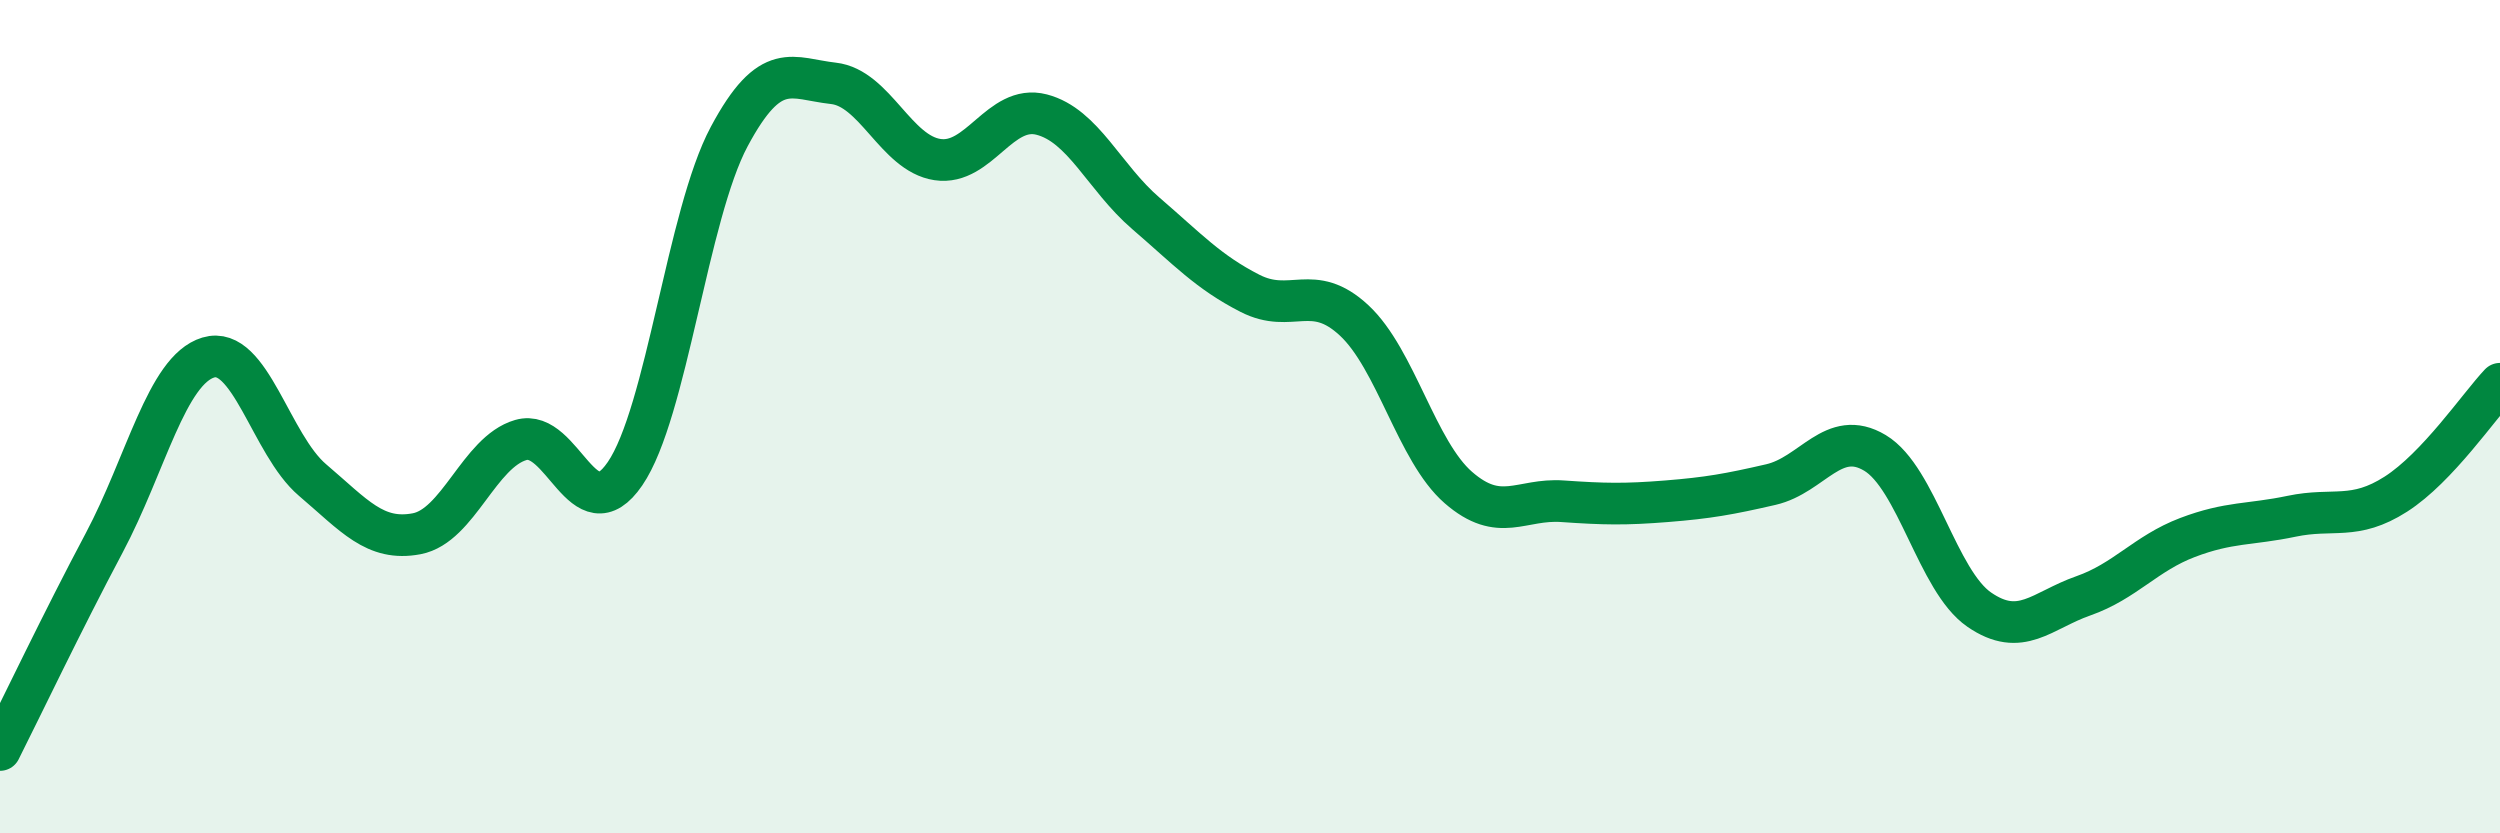
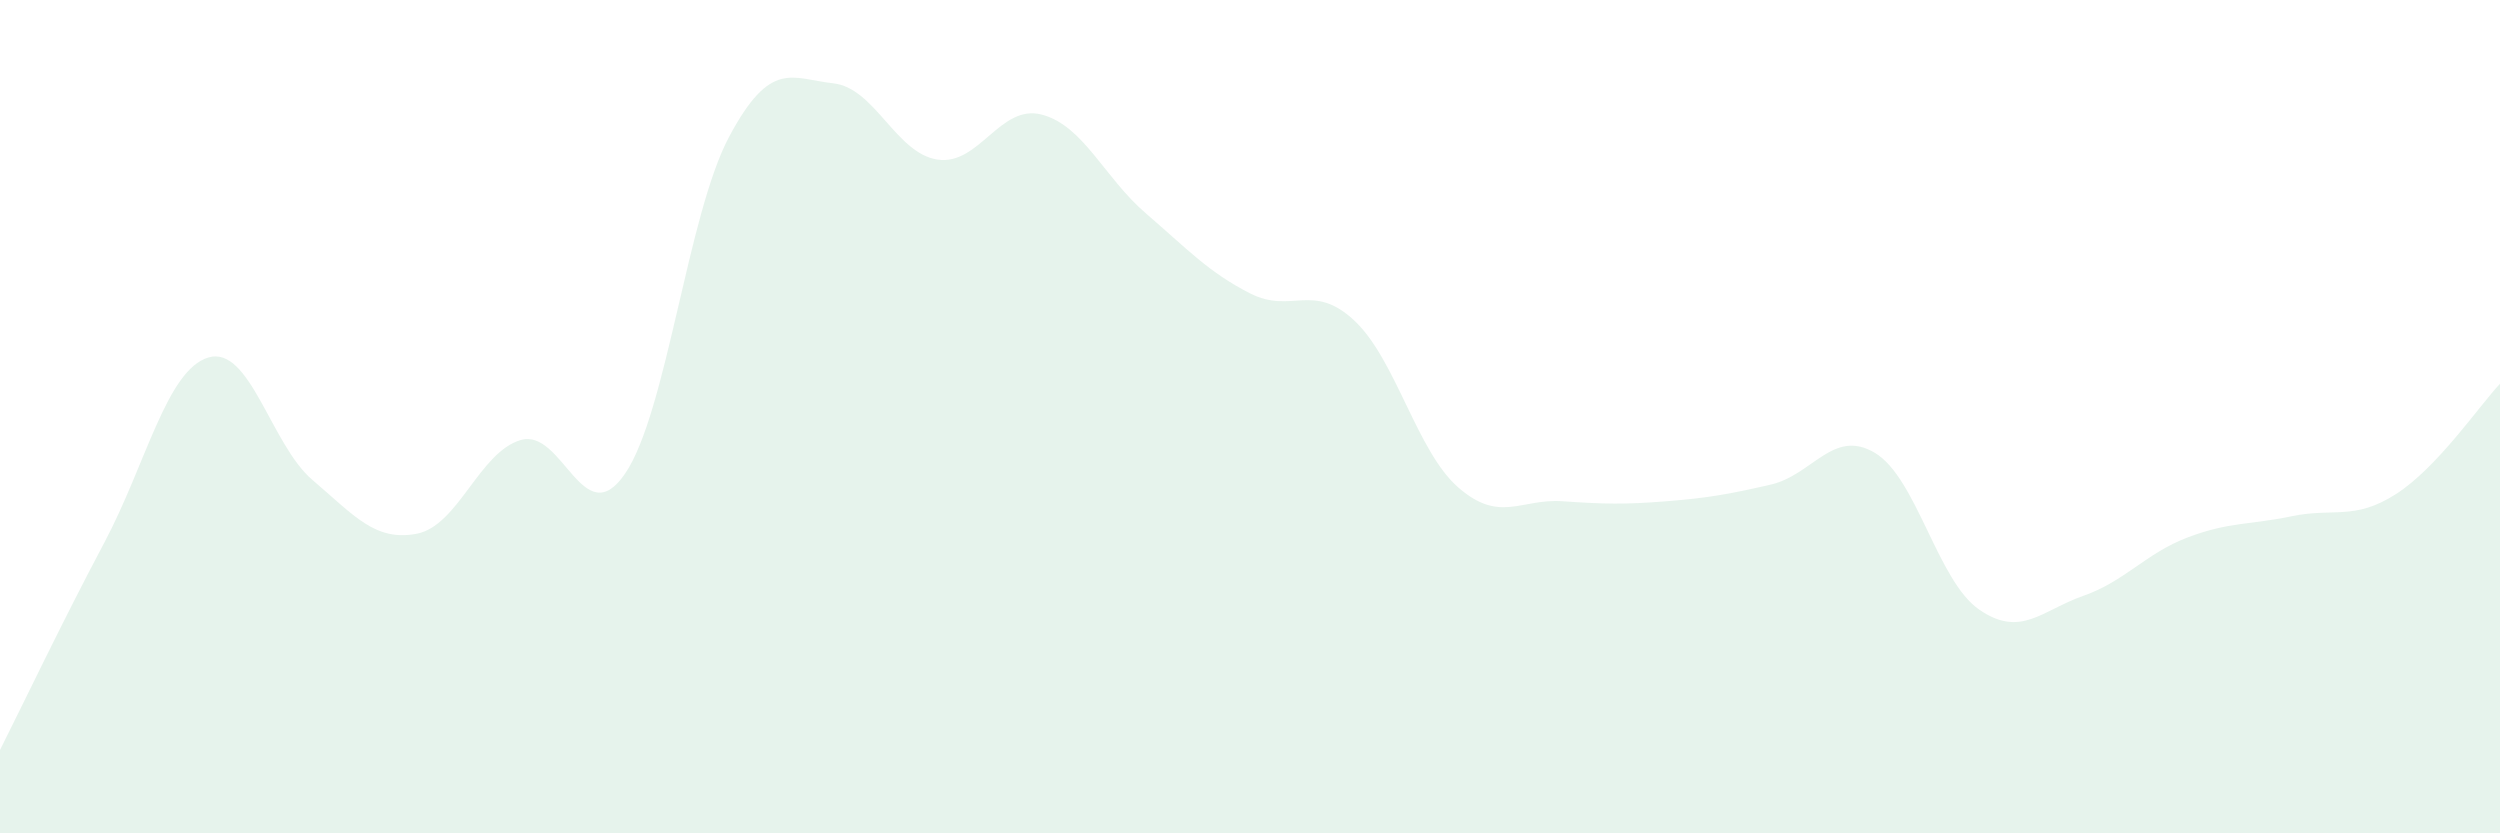
<svg xmlns="http://www.w3.org/2000/svg" width="60" height="20" viewBox="0 0 60 20">
  <path d="M 0,18 C 0.5,17.01 1.5,14.91 2.5,13.03 C 3.5,11.15 4,8.88 5,8.58 C 6,8.28 6.5,10.67 7.5,11.52 C 8.5,12.37 9,13 10,12.81 C 11,12.62 11.5,10.85 12.5,10.56 C 13.5,10.27 14,12.83 15,11.37 C 16,9.91 16.5,5.15 17.5,3.28 C 18.5,1.41 19,1.89 20,2 C 21,2.11 21.5,3.68 22.5,3.83 C 23.5,3.98 24,2.49 25,2.75 C 26,3.01 26.5,4.26 27.5,5.12 C 28.5,5.98 29,6.53 30,7.04 C 31,7.55 31.5,6.76 32.5,7.69 C 33.5,8.62 34,10.83 35,11.7 C 36,12.57 36.5,11.96 37.5,12.03 C 38.5,12.1 39,12.11 40,12.03 C 41,11.95 41.5,11.86 42.5,11.63 C 43.5,11.4 44,10.27 45,10.87 C 46,11.47 46.5,13.94 47.5,14.63 C 48.5,15.32 49,14.65 50,14.3 C 51,13.95 51.5,13.28 52.5,12.9 C 53.5,12.52 54,12.6 55,12.39 C 56,12.18 56.5,12.5 57.5,11.86 C 58.5,11.22 59.5,9.74 60,9.21L60 20L0 20Z" fill="#008740" opacity="0.1" stroke-linecap="round" stroke-linejoin="round" />
-   <path d="M 0,18 C 0.5,17.01 1.5,14.91 2.5,13.03 C 3.5,11.15 4,8.88 5,8.58 C 6,8.28 6.5,10.67 7.5,11.52 C 8.5,12.37 9,13 10,12.81 C 11,12.62 11.5,10.85 12.5,10.56 C 13.5,10.27 14,12.83 15,11.37 C 16,9.91 16.5,5.15 17.5,3.28 C 18.5,1.41 19,1.89 20,2 C 21,2.11 21.5,3.68 22.5,3.83 C 23.5,3.98 24,2.49 25,2.75 C 26,3.01 26.5,4.26 27.5,5.12 C 28.5,5.98 29,6.53 30,7.04 C 31,7.55 31.5,6.76 32.5,7.69 C 33.5,8.62 34,10.83 35,11.7 C 36,12.57 36.5,11.96 37.5,12.03 C 38.5,12.1 39,12.11 40,12.03 C 41,11.95 41.5,11.86 42.5,11.63 C 43.5,11.4 44,10.27 45,10.87 C 46,11.47 46.5,13.94 47.5,14.63 C 48.5,15.32 49,14.65 50,14.3 C 51,13.95 51.5,13.28 52.5,12.9 C 53.5,12.52 54,12.6 55,12.39 C 56,12.18 56.5,12.5 57.5,11.86 C 58.5,11.22 59.5,9.74 60,9.21" stroke="#008740" stroke-width="1" fill="none" stroke-linecap="round" stroke-linejoin="round" />
</svg>